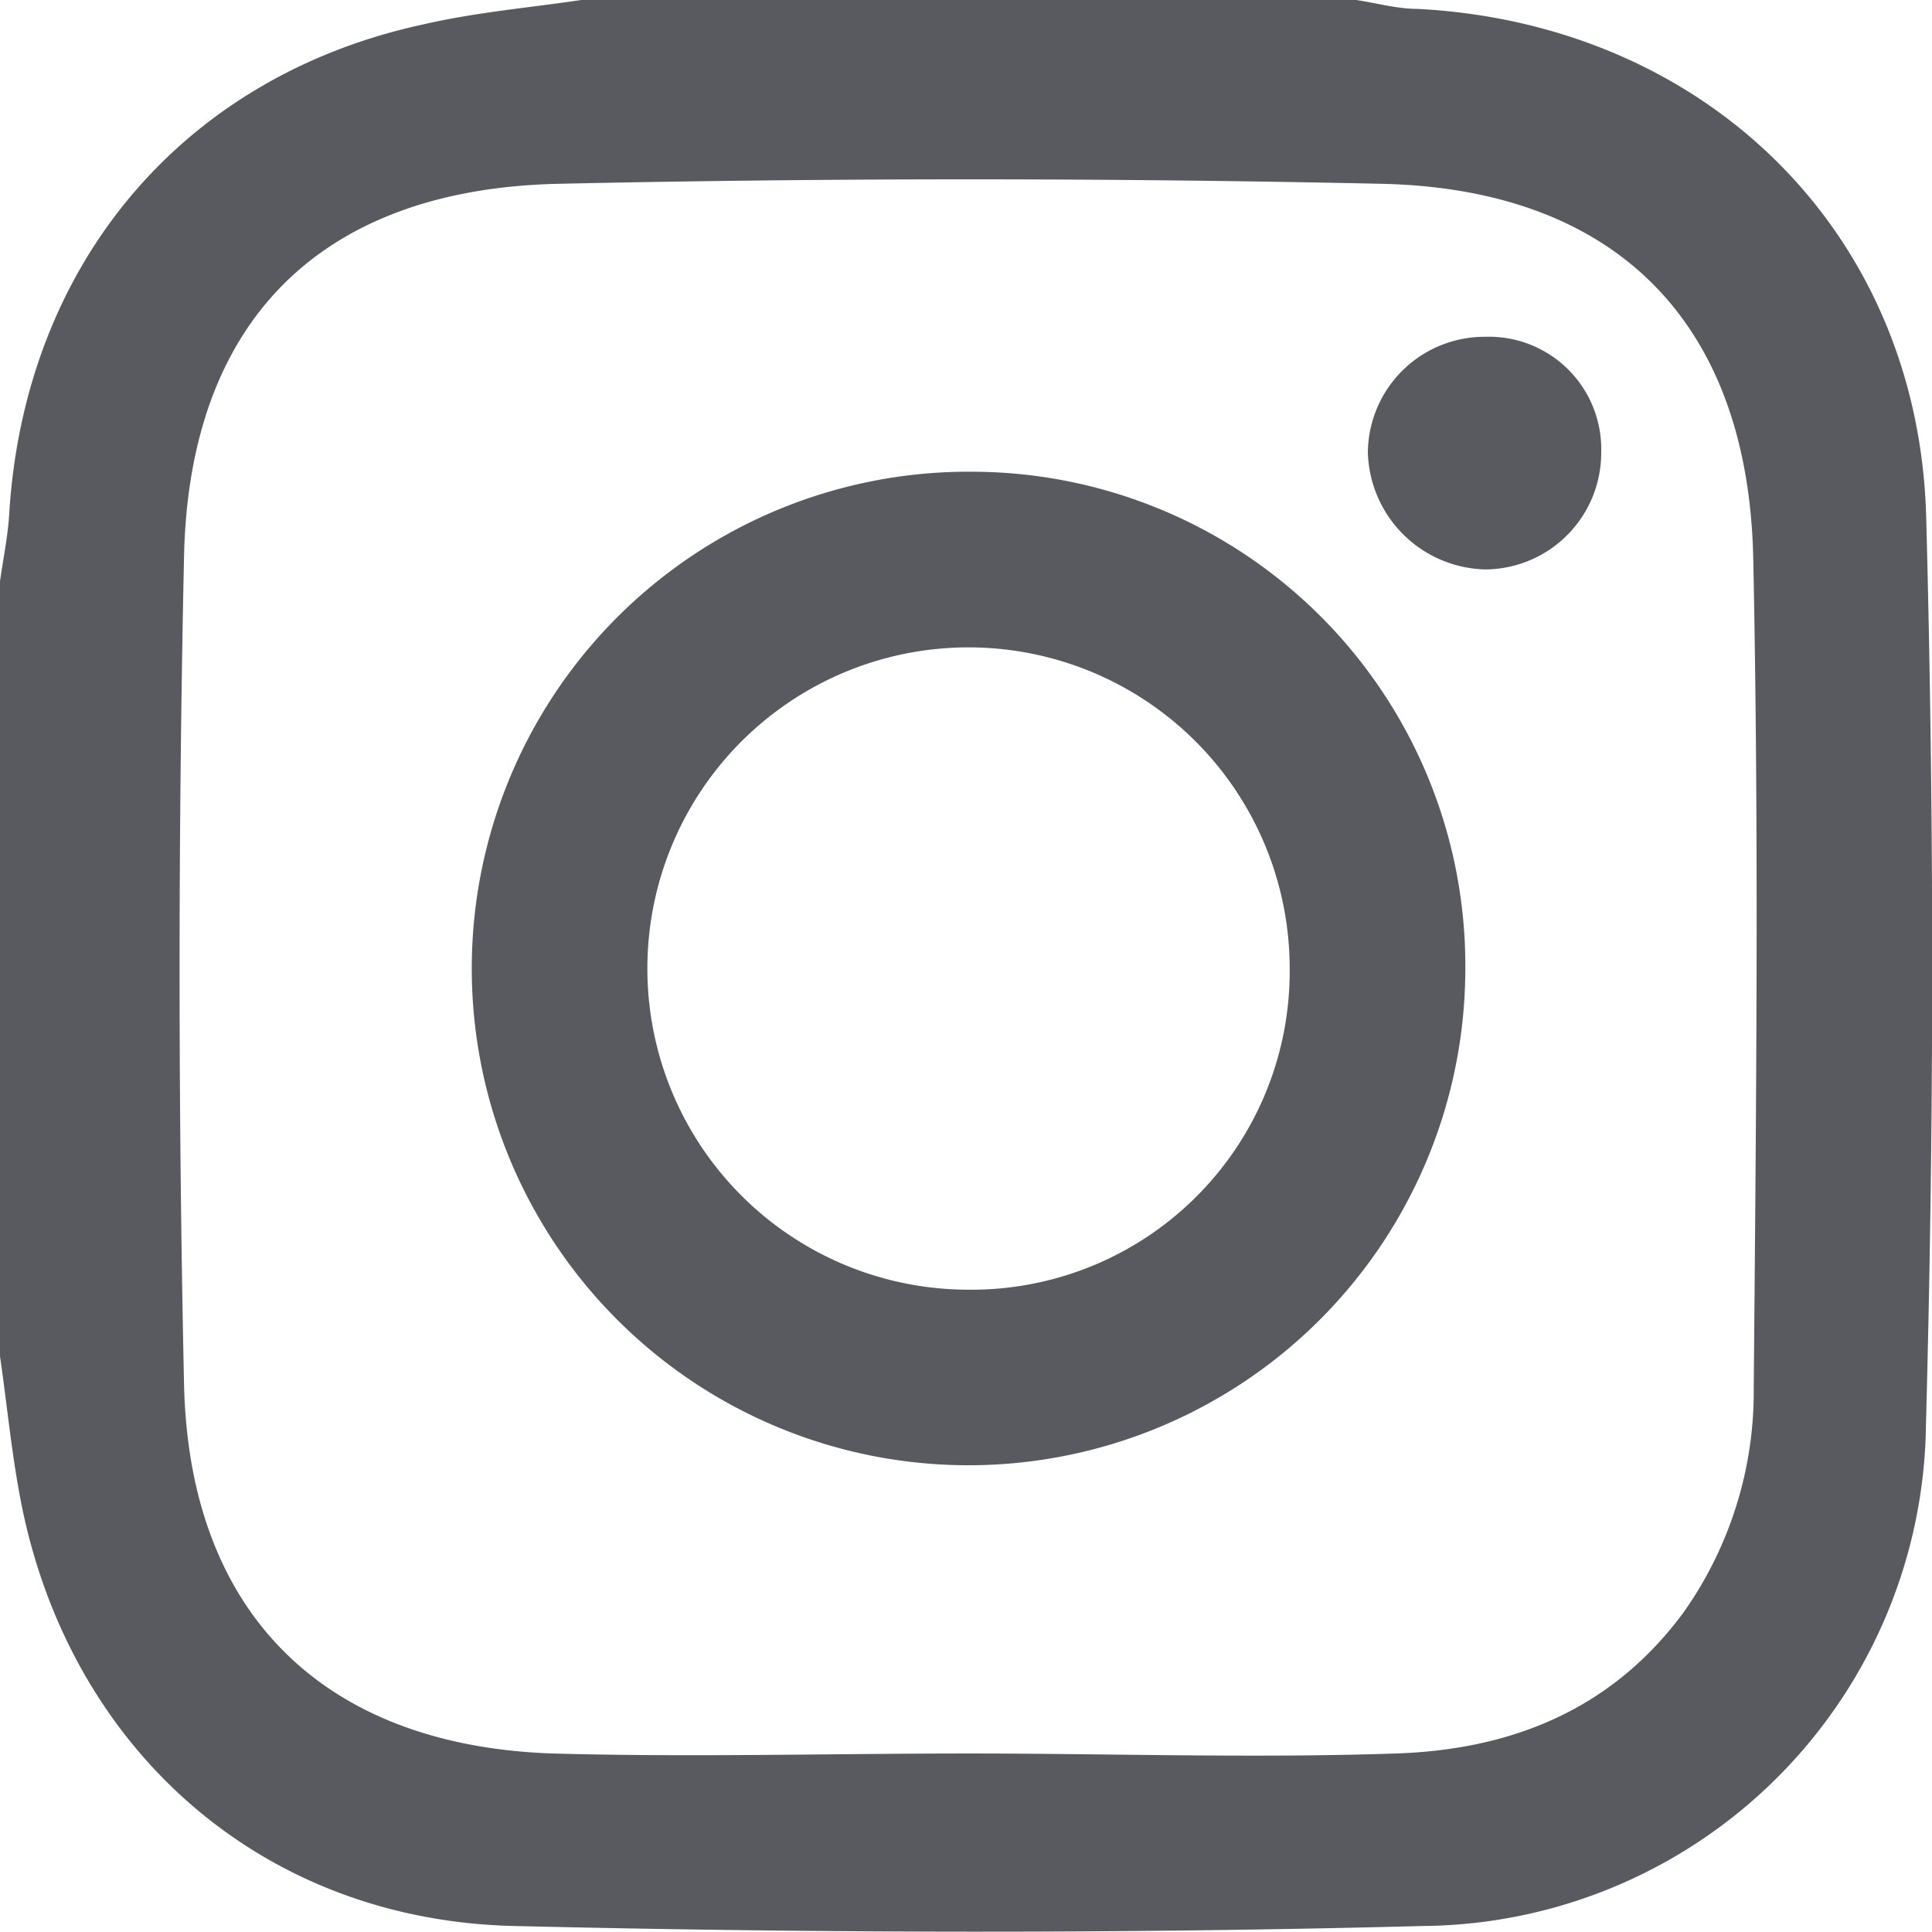
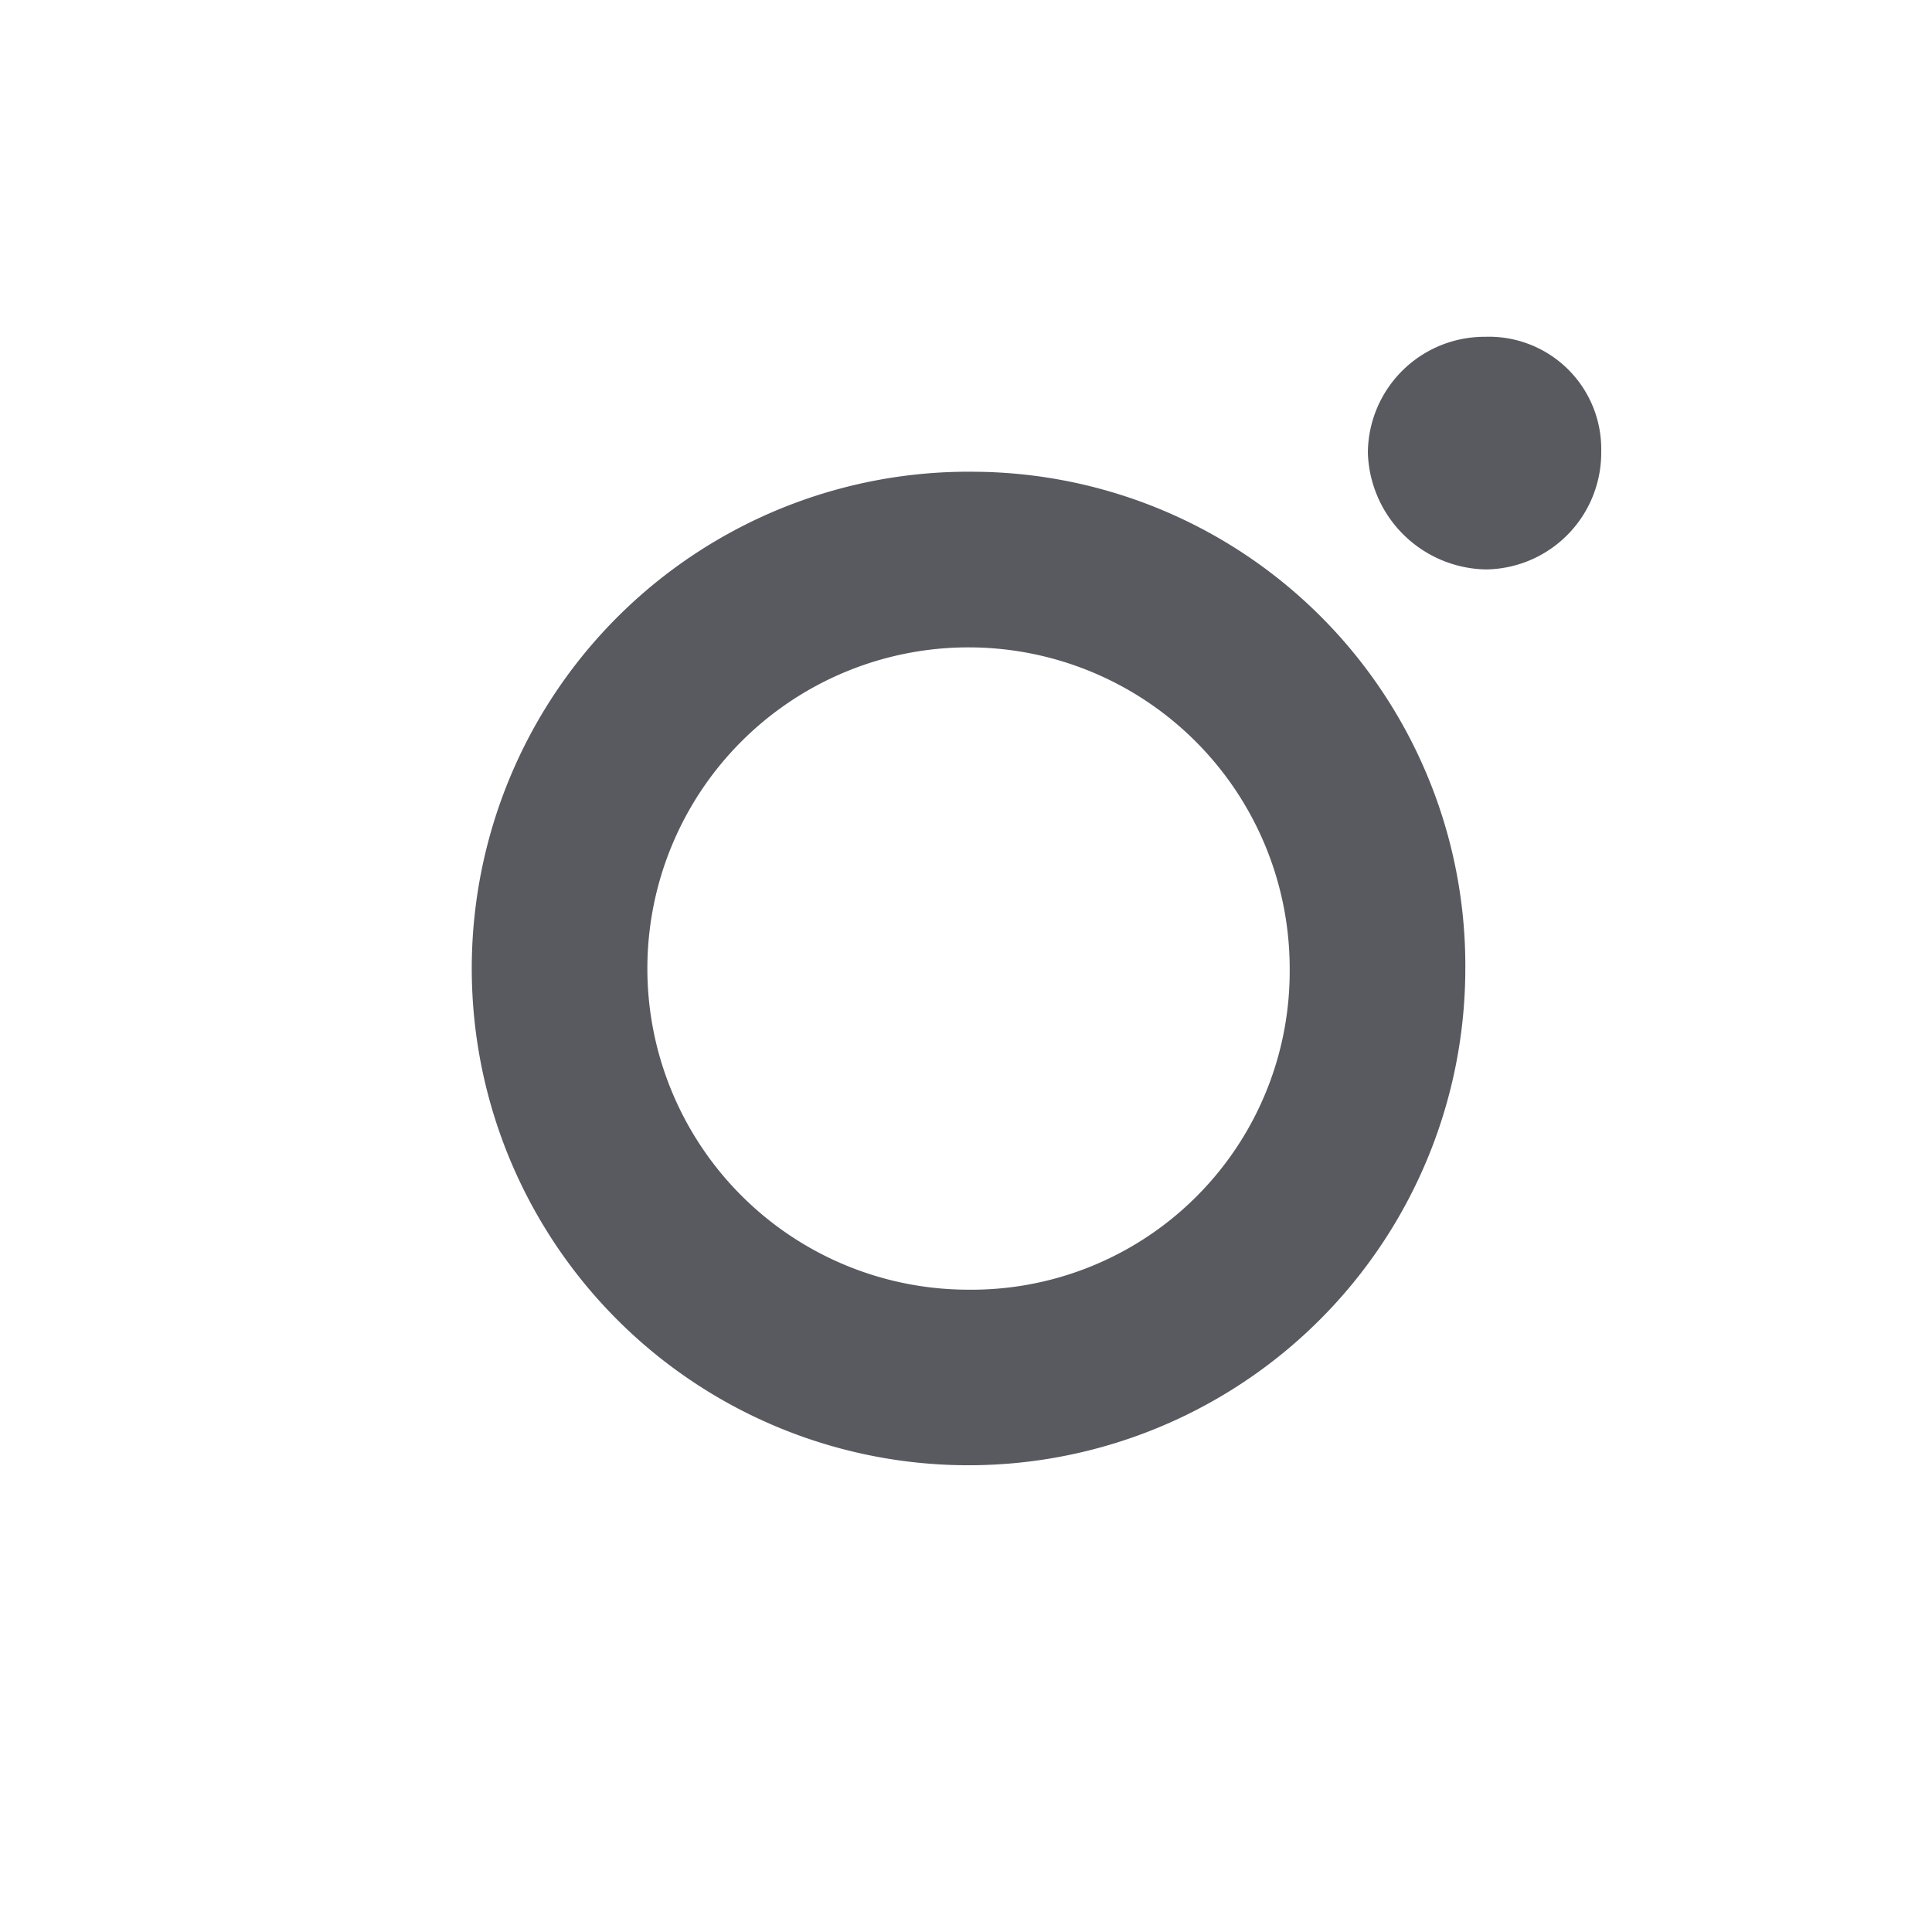
<svg xmlns="http://www.w3.org/2000/svg" width="80.31" height="80.3" viewBox="0 0 80.31 80.3">
  <g id="Layer_2" data-name="Layer 2">
    <g id="Art">
-       <path d="M80.07,21.54C79.77,9.63,70.88,1,58.94.37c-.86,0-1.71-.24-2.56-.37H24.16C22,.32,19.8.51,17.66,1,7.59,3.15,1,11,.38,21.41c-.06.92-.25,1.83-.38,2.75V56.38c.31,2.12.5,4.25.93,6.34,2.1,10.09,10,17.09,20.42,17.34,12.6.3,25.22.33,37.82,0a21.09,21.09,0,0,0,20.89-20.9Q80.57,40.37,80.07,21.54ZM72.9,57.69A15.89,15.89,0,0,1,70,67c-3,4.09-7.21,5.74-12,5.89-5.9.2-11.81,0-17.71,0v0c-5.77,0-11.55.16-17.31,0-9.5-.32-15.12-5.8-15.33-15.35q-.37-17.19,0-34.41c.21-9.81,5.7-15.27,15.56-15.49q17.1-.37,34.21,0c9.77.21,15.27,5.79,15.46,15.61C73.12,34.74,73,46.21,72.9,57.69Z" style="fill:#585a5f" />
      <path d="M61.73,14a4.67,4.67,0,0,1,4.83,4.77,4.85,4.85,0,0,1-4.79,4.9,5,5,0,0,1-4.91-4.85A4.85,4.85,0,0,1,61.73,14Z" style="fill:#585a5f;fill-rule:evenodd" />
      <path d="M40.53,19.61A20.65,20.65,0,1,0,60.91,40.38,20.53,20.53,0,0,0,40.53,19.61Zm-.35,34A13.35,13.35,0,1,1,53.61,40.3,13.23,13.23,0,0,1,40.18,53.61Z" style="fill:#585a5f;fill-rule:evenodd" />
    </g>
  </g>
</svg>